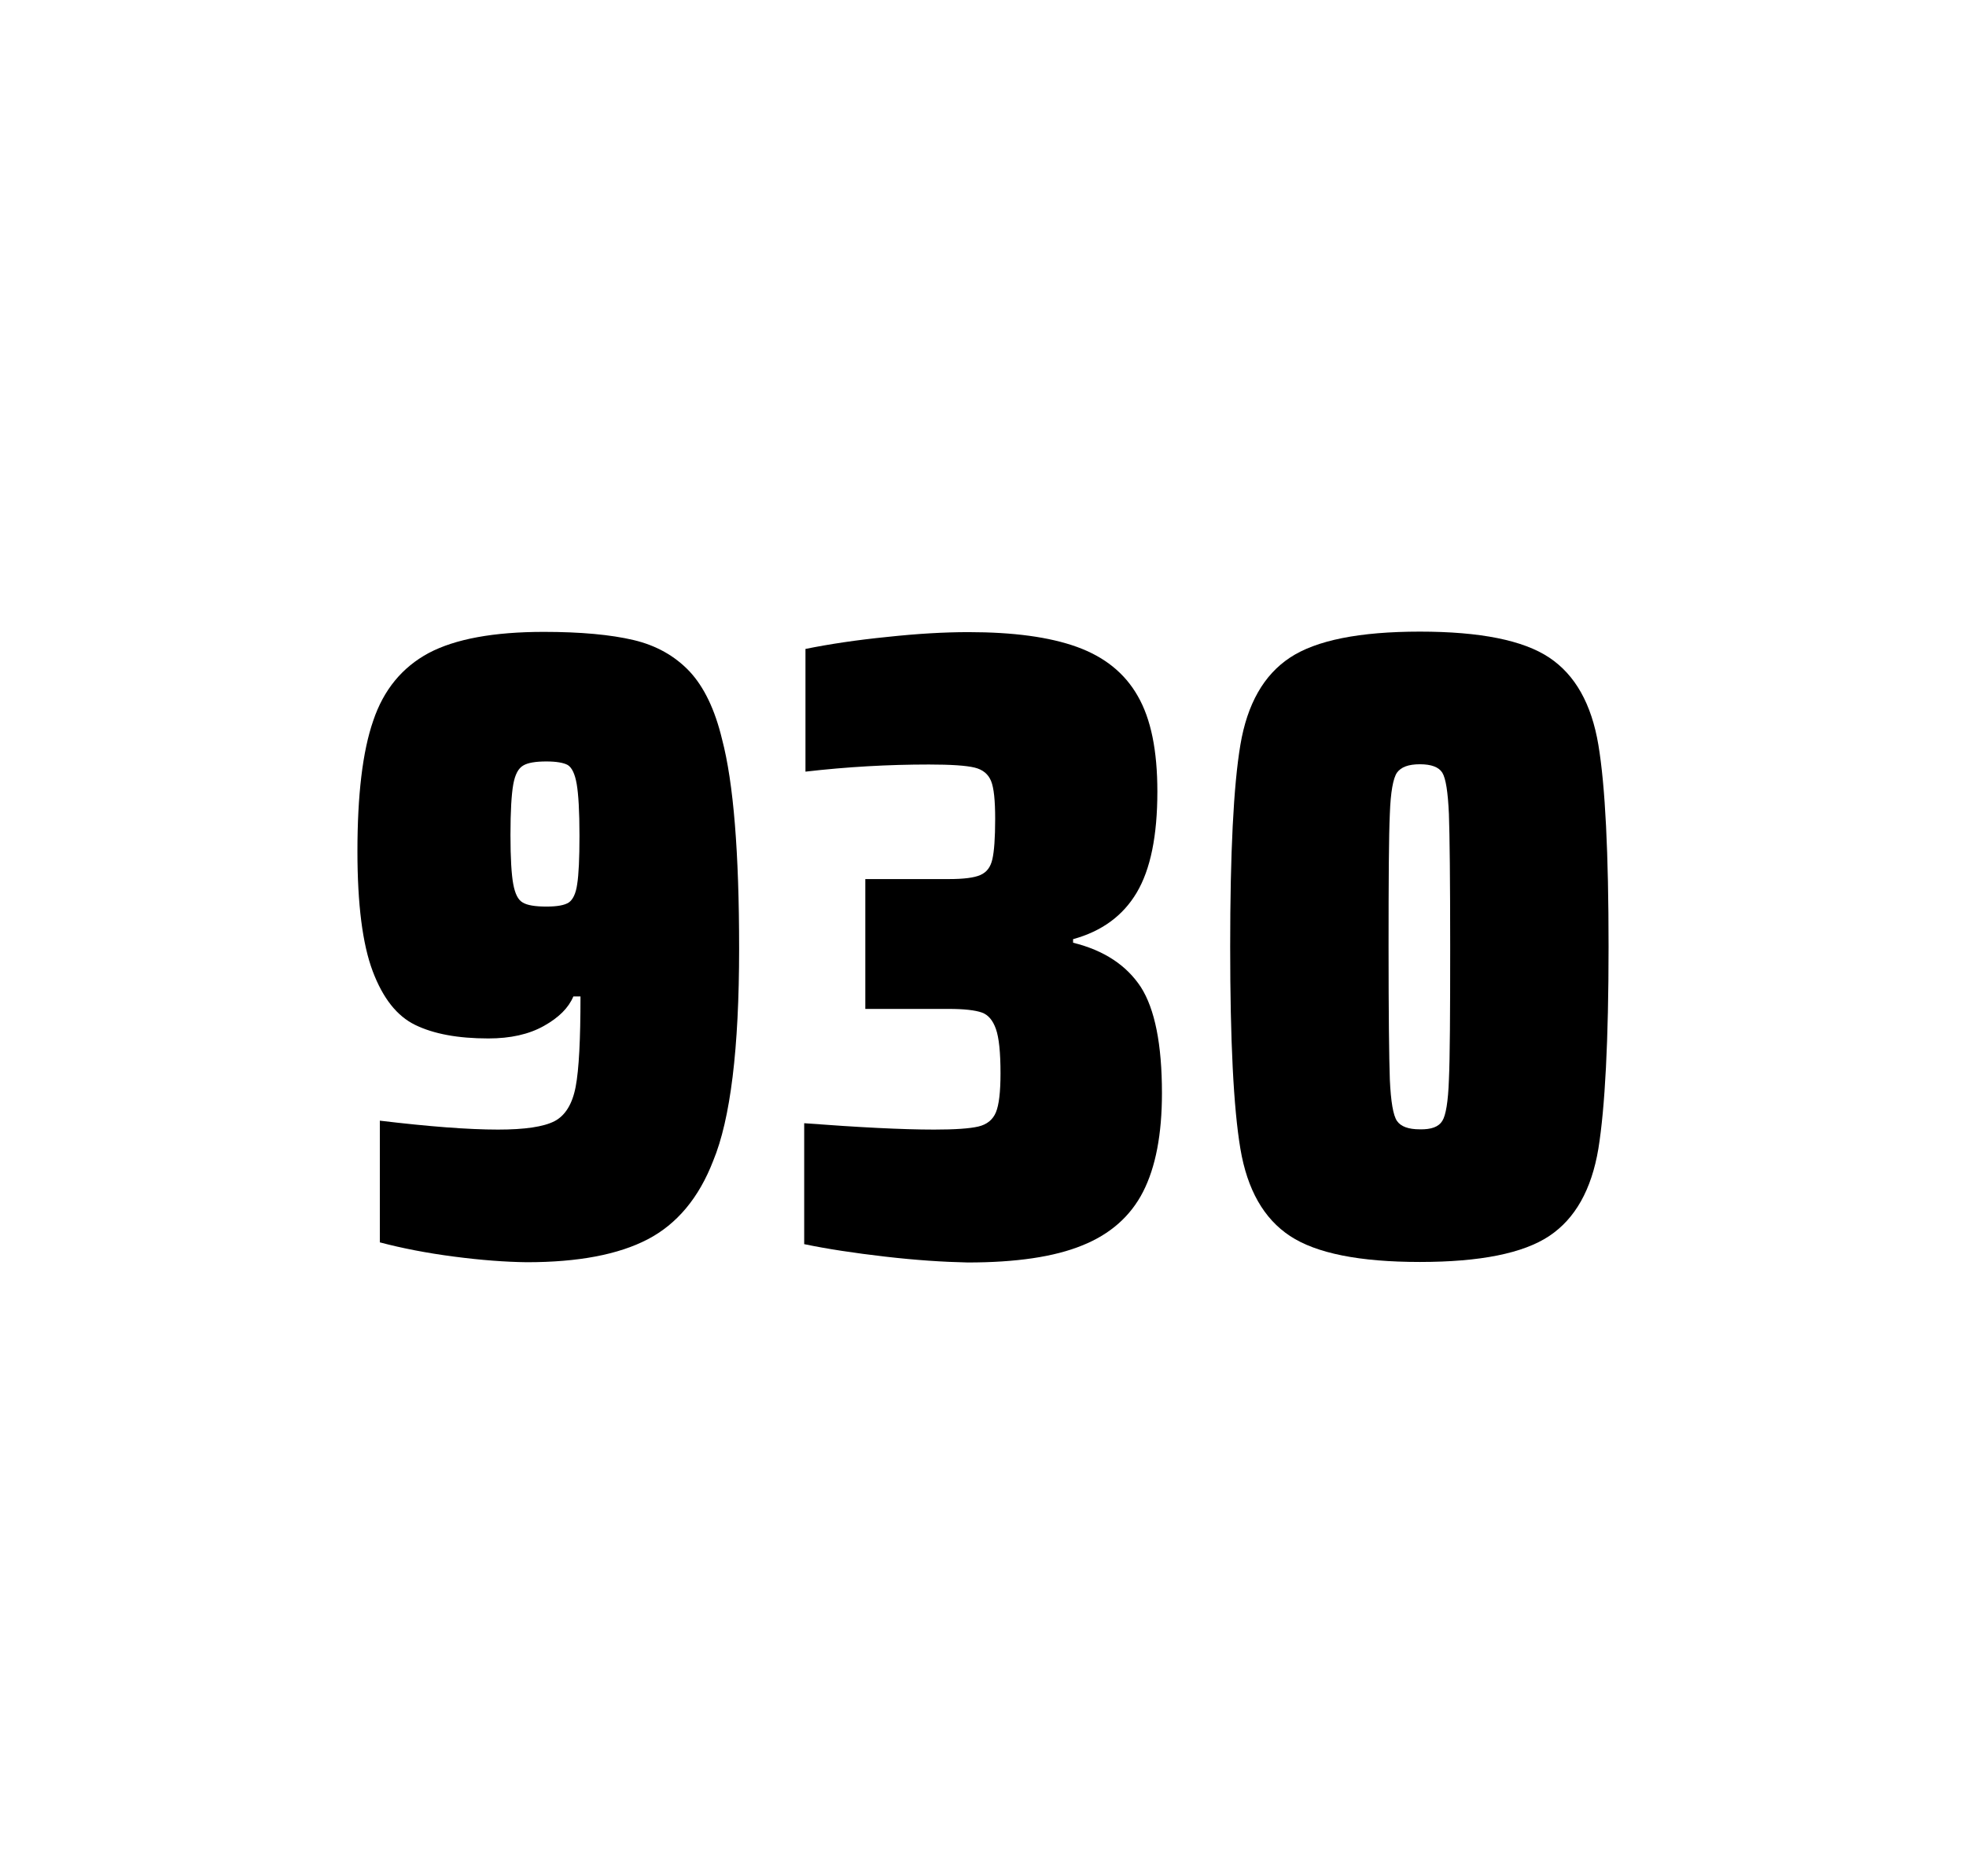
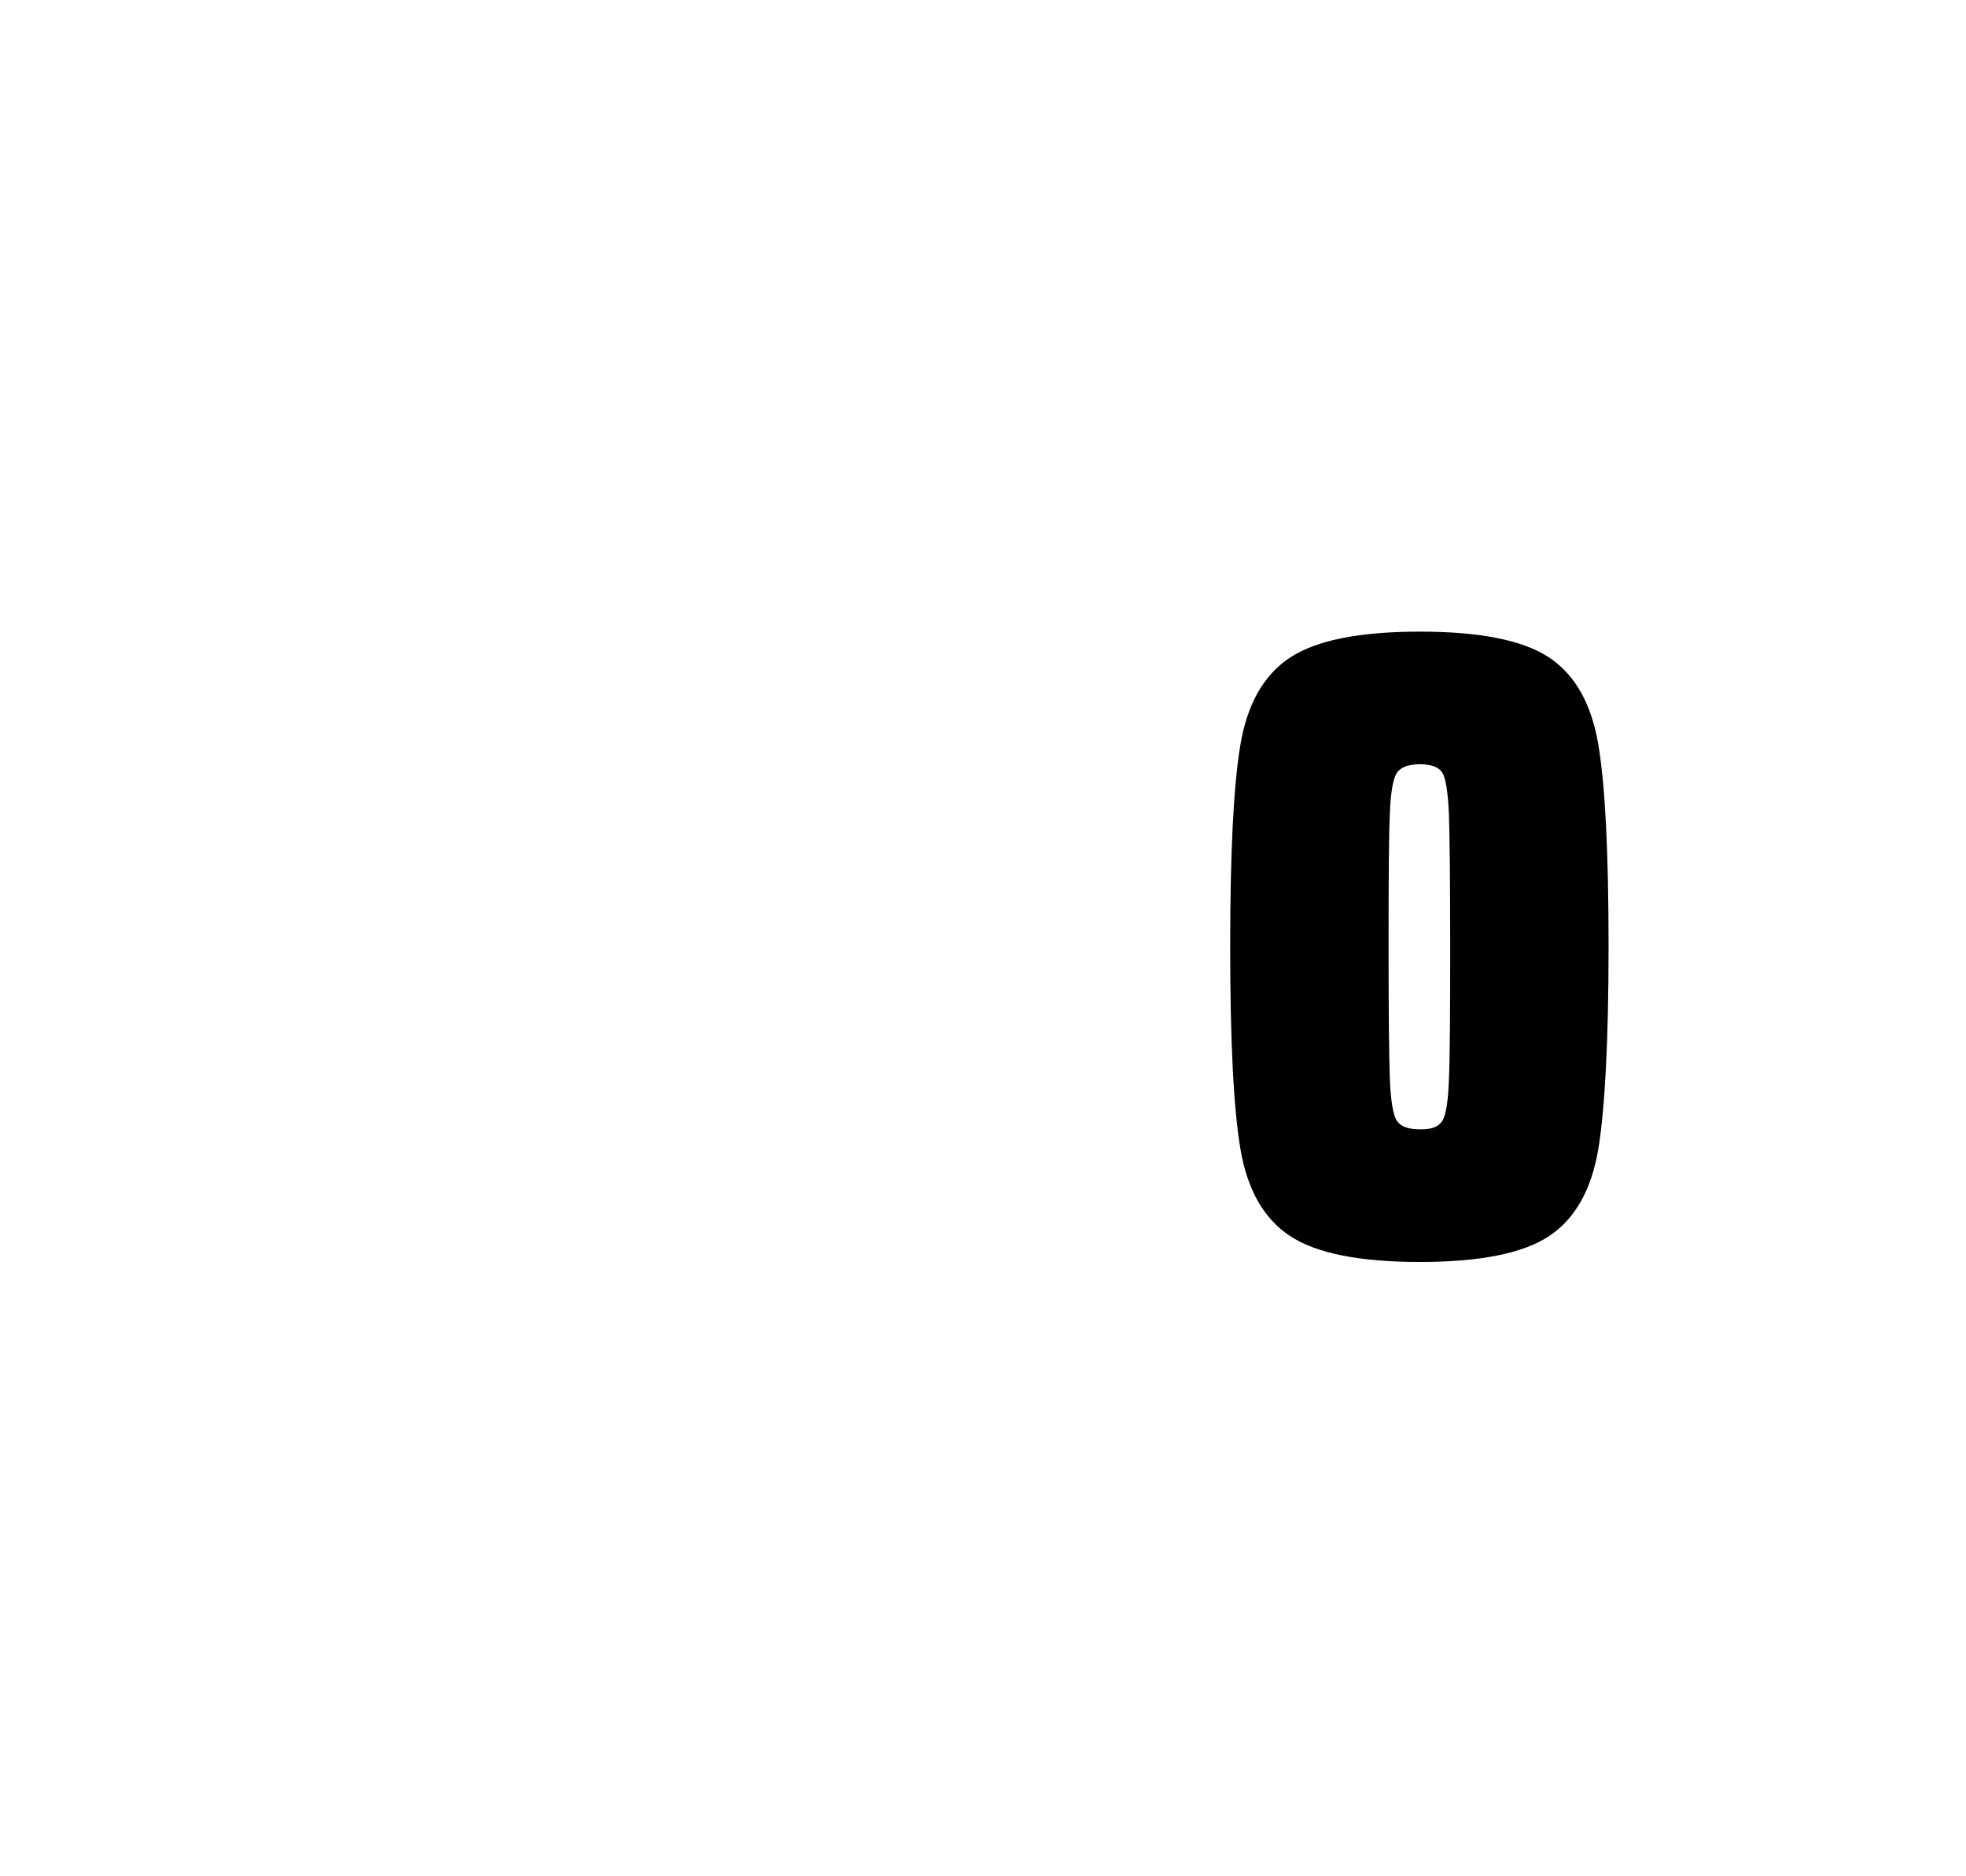
<svg xmlns="http://www.w3.org/2000/svg" version="1.1" id="wrapper" x="0px" y="0px" viewBox="0 0 772.1 737" style="enable-background:new 0 0 772.1 737;">
  <style type="text/css">
	.st0{fill:none;}
</style>
  <path id="frame" class="st0" d="M 1.5 0 L 770.5 0 C 771.3 0 772 0.7 772 1.5 L 772 735.4 C 772 736.2 771.3 736.9 770.5 736.9 L 1.5 736.9 C 0.7 736.9 0 736.2 0 735.4 L 0 1.5 C 0 0.7 0.7 0 1.5 0 Z" />
  <g id="numbers">
-     <path id="nine" d="M 178.374 493.6 C 167.574 492.2 157.874 490.3 149.174 488 L 149.174 440.2 C 168.374 442.5 183.874 443.7 195.574 443.7 C 206.174 443.7 213.474 442.6 217.774 440.4 C 221.974 438.2 224.774 433.7 226.074 426.9 C 227.374 420.1 227.974 408.3 227.974 391.4 L 225.174 391.4 C 223.274 395.9 219.474 399.7 213.574 403 C 207.674 406.3 200.474 407.9 191.774 407.9 C 179.774 407.9 170.274 406.1 163.074 402.6 C 155.874 399.1 150.374 392.1 146.374 381.5 C 142.374 370.9 140.374 355.2 140.374 334.4 C 140.374 312.4 142.374 295.2 146.574 283.1 C 150.674 270.9 157.974 262.1 168.374 256.5 C 178.774 251 193.874 248.2 213.574 248.2 C 228.074 248.2 239.874 249.3 248.774 251.4 C 257.674 253.5 264.974 257.6 270.774 263.7 C 276.474 269.8 280.774 278.7 283.574 290.4 C 288.074 307.5 290.274 334.9 290.274 372.7 C 290.274 411.9 286.874 439.6 280.074 456 C 274.474 470.5 265.874 480.8 254.374 486.8 C 242.874 492.8 227.074 495.8 206.874 495.8 C 198.574 495.7 189.074 495 178.374 493.6 Z M 223.374 354.5 C 224.974 353.4 226.174 351 226.674 347.3 C 227.274 343.6 227.574 337.2 227.574 328.3 C 227.574 318.7 227.174 311.9 226.474 307.9 C 225.774 303.9 224.574 301.5 222.974 300.5 C 221.374 299.6 218.474 299.1 214.574 299.1 C 210.374 299.1 207.274 299.6 205.474 300.7 C 203.574 301.8 202.274 304.2 201.574 308.1 C 200.874 312 200.474 318.6 200.474 328 C 200.474 337.1 200.874 343.6 201.574 347.3 C 202.274 351.1 203.474 353.5 205.274 354.5 C 207.074 355.6 210.174 356.1 214.574 356.1 C 218.774 356.1 221.674 355.6 223.374 354.5 Z" />
-     <path id="three" d="M 347.628 493.6 C 335.528 492.2 324.928 490.6 315.828 488.7 L 315.828 441.2 C 337.128 442.8 354.128 443.7 366.828 443.7 C 375.028 443.7 380.828 443.3 384.228 442.5 C 387.628 441.7 389.928 439.8 391.128 436.9 C 392.328 434 392.928 428.9 392.928 421.6 C 392.928 413.4 392.328 407.6 391.128 404.2 C 389.928 400.8 388.128 398.6 385.528 397.7 C 382.928 396.8 378.628 396.3 372.528 396.3 L 339.828 396.3 L 339.828 345.3 L 372.528 345.3 C 378.428 345.3 382.528 344.8 385.028 343.7 C 387.528 342.6 389.028 340.6 389.728 337.5 C 390.428 334.5 390.828 329.2 390.828 321.7 C 390.828 314.4 390.328 309.5 389.228 306.8 C 388.128 304.1 386.028 302.3 382.728 301.5 C 379.428 300.7 373.428 300.3 364.828 300.3 C 348.928 300.3 332.728 301.2 316.328 303.1 L 316.328 254.9 C 325.728 253 336.328 251.4 348.328 250.2 C 360.328 248.9 370.928 248.3 380.328 248.3 C 397.928 248.3 412.128 250.2 422.928 254.1 C 433.728 258 441.728 264.4 446.828 273.4 C 452.028 282.4 454.528 294.9 454.528 310.9 C 454.528 328.3 451.828 341.5 446.428 350.6 C 441.028 359.7 432.728 365.8 421.428 368.9 L 421.428 370.3 C 433.628 373.3 442.428 379.2 448.028 387.7 C 453.528 396.3 456.328 410.2 456.328 429.4 C 456.328 445.6 453.828 458.5 448.928 468.1 C 444.028 477.7 436.028 484.8 425.028 489.2 C 414.028 493.7 399.028 495.9 380.028 495.9 C 370.428 495.7 359.728 495 347.628 493.6 Z" />
    <path id="zero" d="M 506.626 485.5 C 496.326 478.7 489.826 467.3 487.126 451.2 C 484.426 435.1 483.126 408.7 483.126 371.9 C 483.126 335.1 484.426 308.7 487.126 292.6 C 489.826 276.5 496.326 265.1 506.626 258.3 C 516.926 251.5 533.926 248.1 557.626 248.1 C 581.326 248.1 598.226 251.5 608.426 258.3 C 618.626 265.1 625.026 276.5 627.726 292.6 C 630.426 308.7 631.726 335.1 631.726 371.9 C 631.726 408.7 630.326 435.1 627.726 451.2 C 625.026 467.3 618.626 478.7 608.426 485.5 C 598.226 492.3 581.326 495.7 557.626 495.7 C 533.926 495.7 516.926 492.3 506.626 485.5 Z M 566.426 440.3 C 567.826 438.1 568.726 432.7 569.026 424.1 C 569.426 415.5 569.526 398.1 569.526 371.9 C 569.526 345.6 569.326 328.2 569.026 319.7 C 568.626 311.1 567.826 305.8 566.426 303.5 C 565.026 301.3 562.126 300.2 557.626 300.2 C 553.126 300.2 550.226 301.3 548.626 303.5 C 547.126 305.7 546.126 311.1 545.826 319.7 C 545.426 328.3 545.326 345.7 545.326 371.9 C 545.326 398.2 545.526 415.6 545.826 424.1 C 546.226 432.7 547.126 438.1 548.626 440.3 C 550.126 442.5 553.126 443.6 557.626 443.6 C 562.126 443.7 565.026 442.6 566.426 440.3 Z" />
  </g>
</svg>